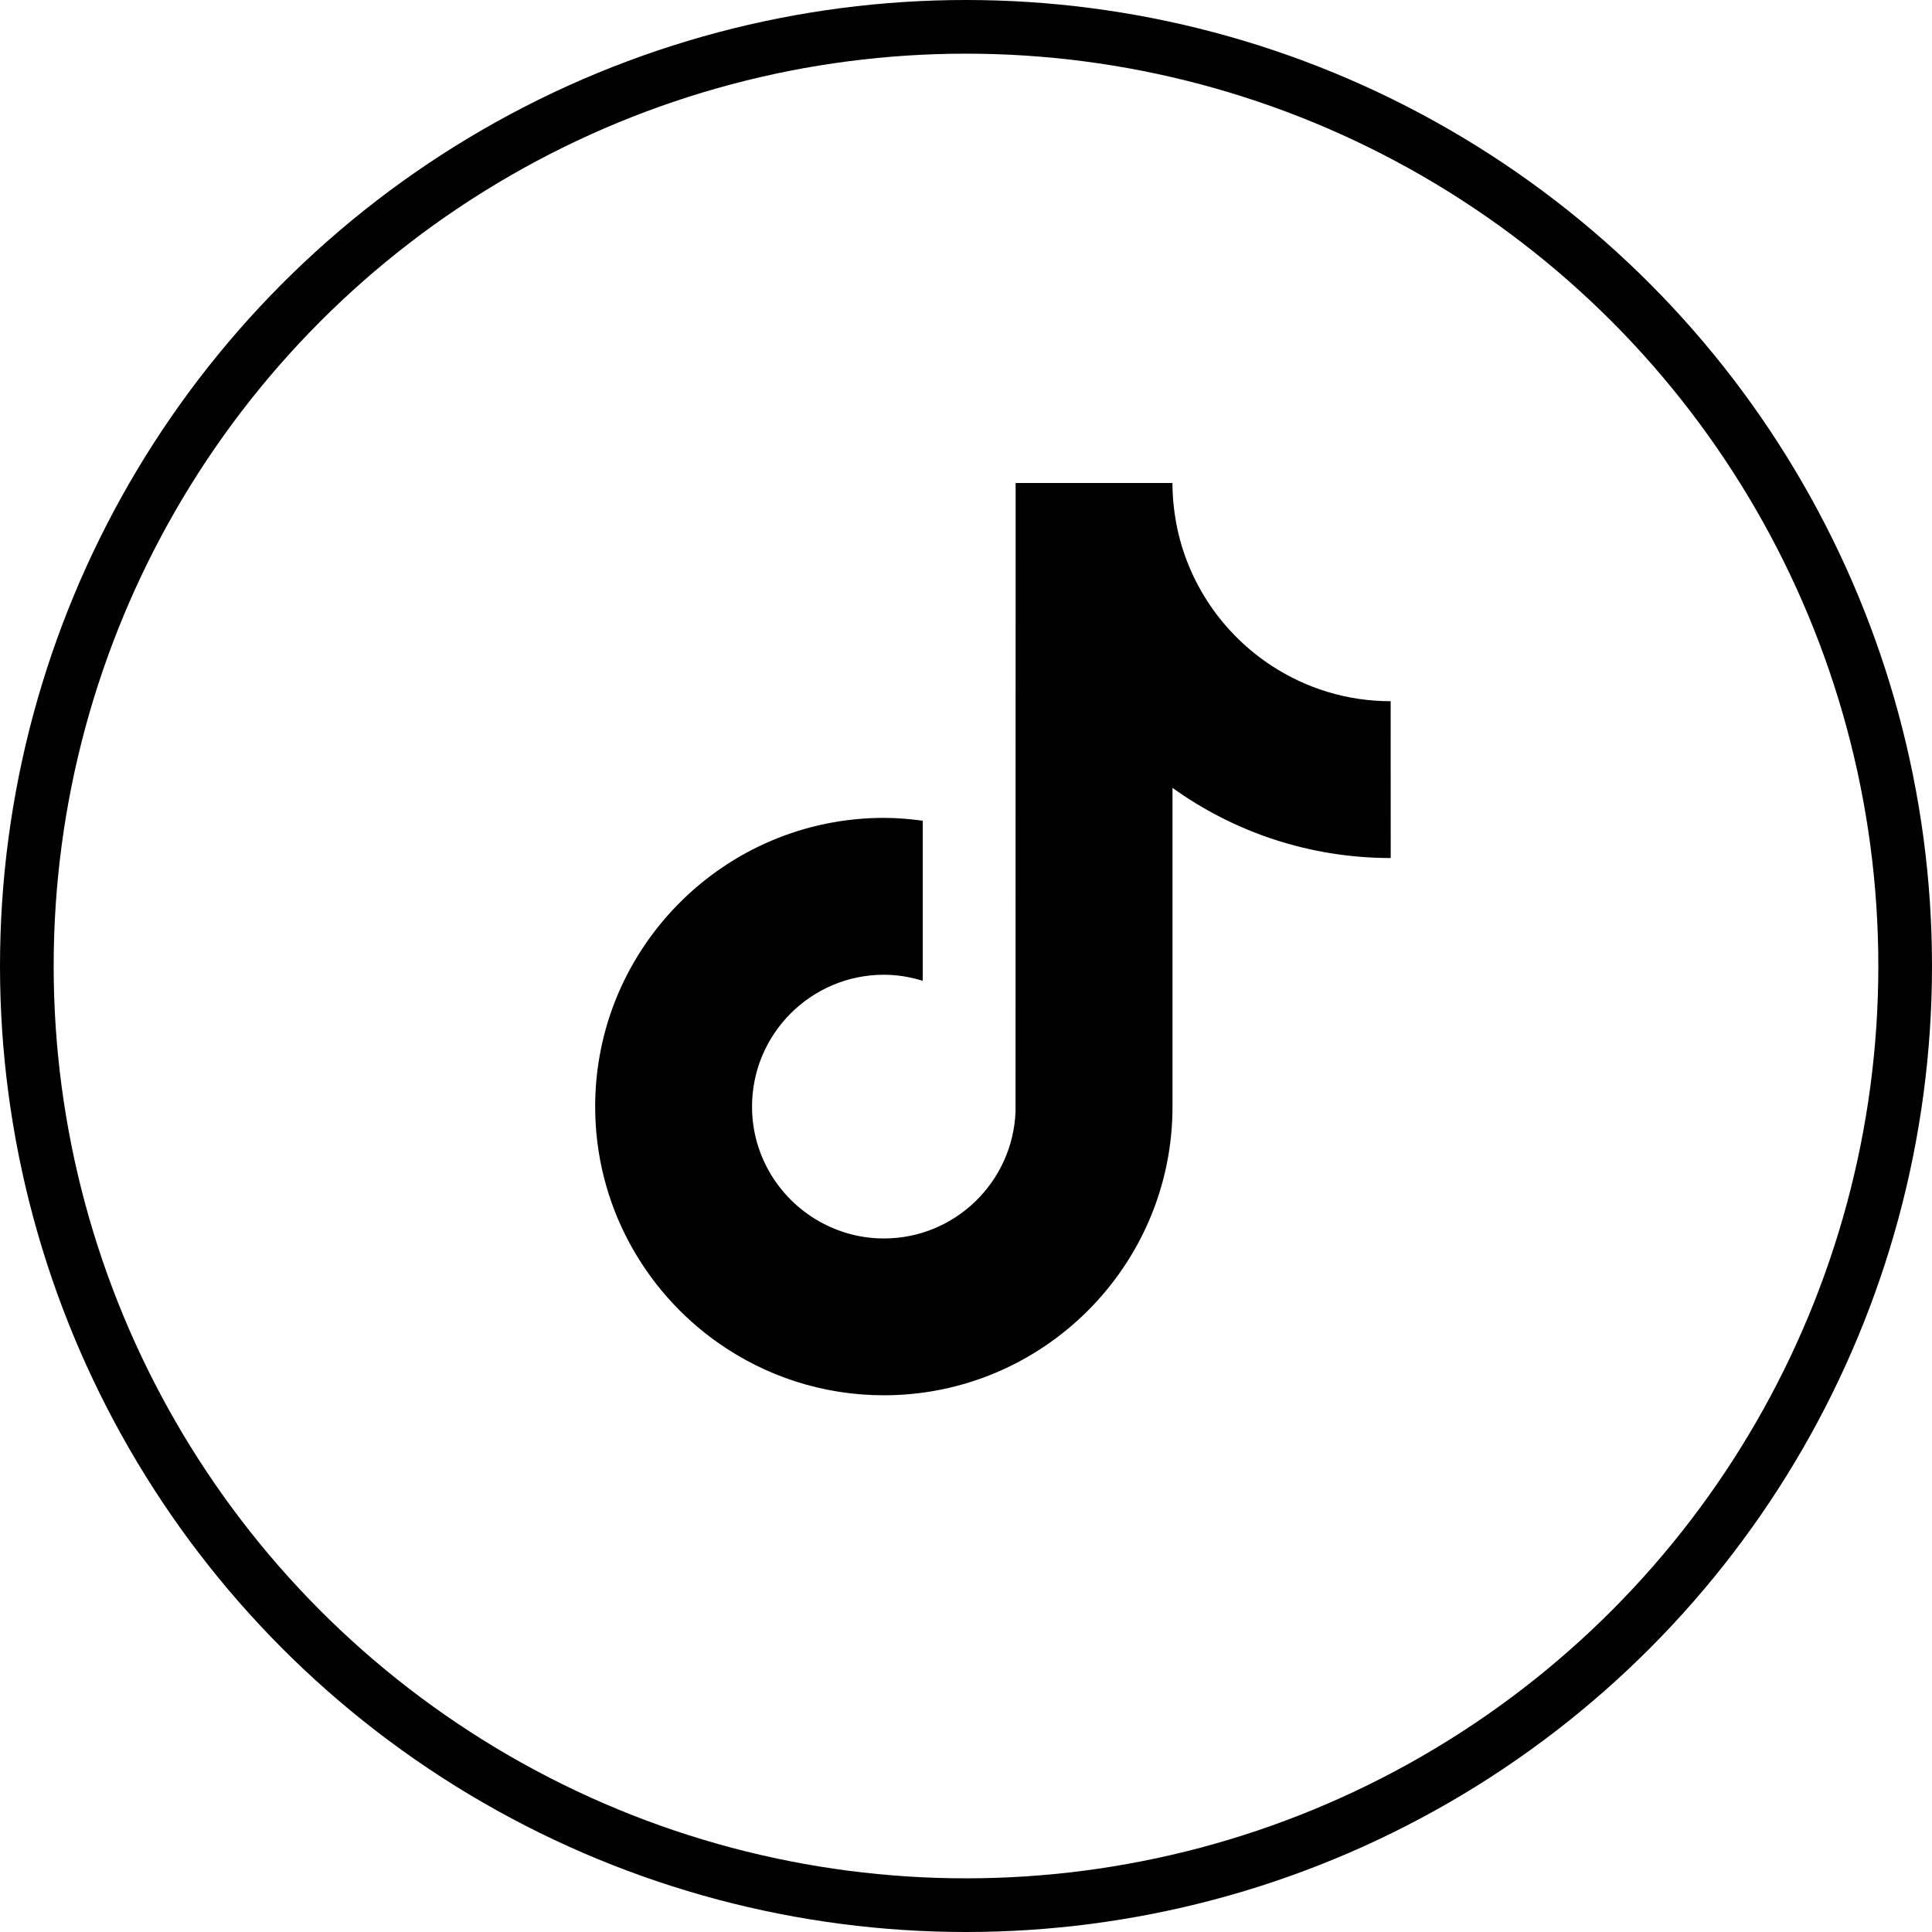
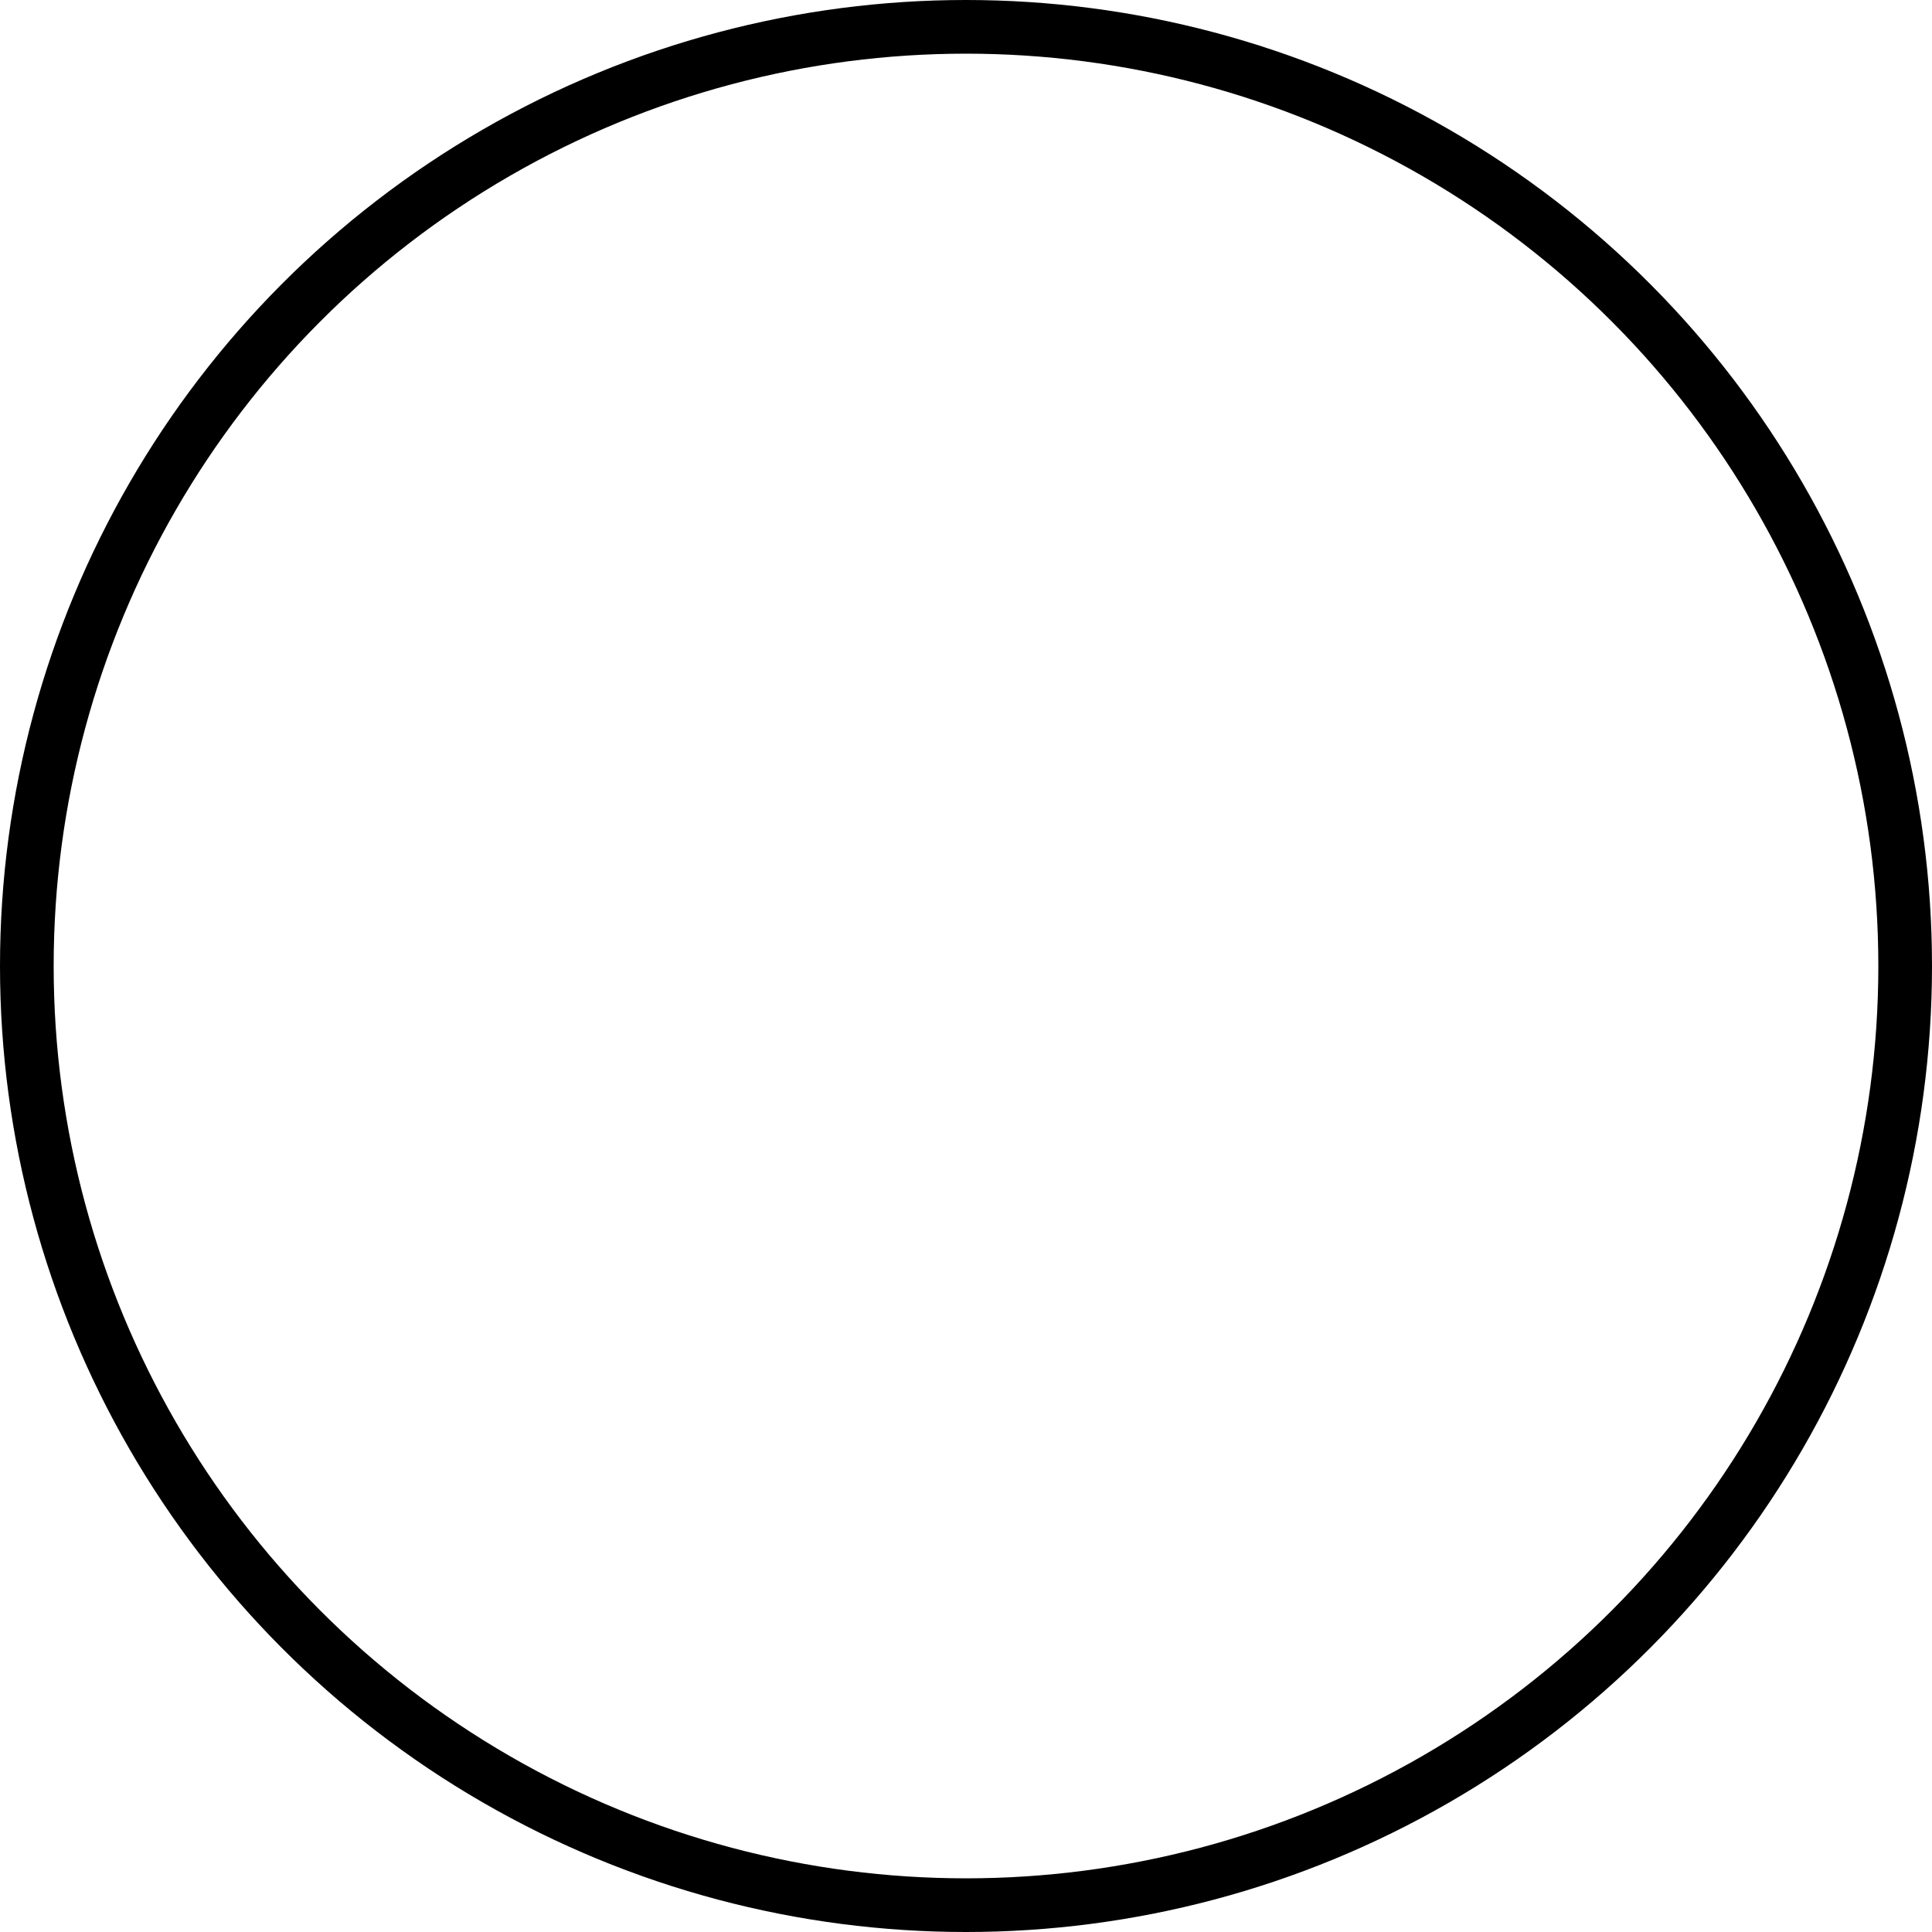
<svg xmlns="http://www.w3.org/2000/svg" fill="none" viewBox="0 0 36 36" height="36" width="36">
  <circle stroke="black" r="17.5" cy="18" cx="18" />
-   <path fill="black" d="M25.914 15.988C24.399 15.988 22.994 15.504 21.848 14.681V20.62C21.848 23.587 19.435 25.999 16.469 25.999C15.323 25.999 14.26 25.638 13.386 25.025C11.999 24.051 11.09 22.44 11.09 20.62C11.09 17.654 13.503 15.24 16.47 15.24C16.716 15.24 16.957 15.261 17.194 15.293V15.985V18.276C16.965 18.205 16.723 18.163 16.47 18.163C15.115 18.163 14.013 19.265 14.013 20.62C14.013 21.564 14.549 22.383 15.331 22.795C15.671 22.974 16.059 23.077 16.47 23.077C17.794 23.077 18.873 22.024 18.923 20.712L18.925 9H21.847C21.847 9.254 21.872 9.501 21.916 9.742C22.122 10.855 22.783 11.811 23.699 12.408C24.336 12.824 25.097 13.066 25.913 13.066L25.914 15.988Z" />
</svg>